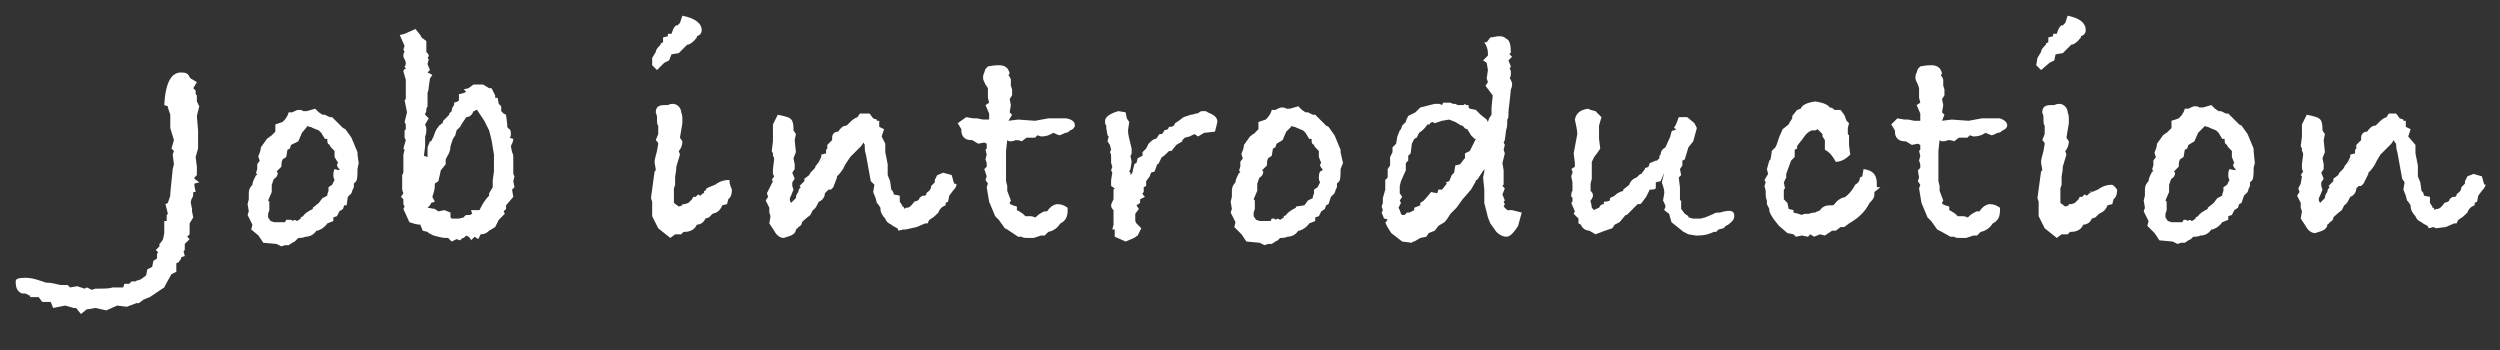
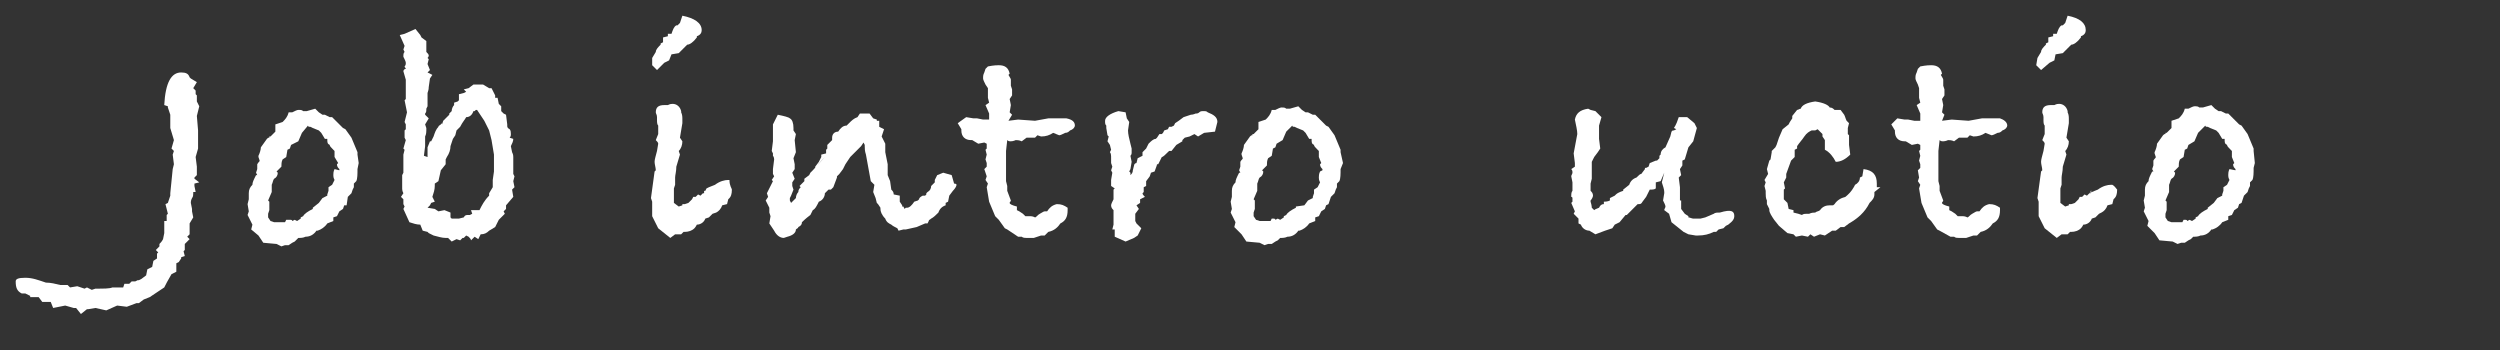
<svg xmlns="http://www.w3.org/2000/svg" version="1.1" id="レイヤー_1" x="0px" y="0px" viewBox="0 0 207 29" style="enable-background:new 0 0 207 29;" xml:space="preserve">
  <rect x="0" y="0" width="207" height="29" fill="#333333" stroke="none" />
  <style type="text/css">
	.st0{fill:#A7B8A8;}
	.st1{fill:#FFFFFF;}
	.st2{clip-path:url(#SVGID_2_);}
	.st3{clip-path:url(#SVGID_4_);}
	.st4{clip-path:url(#SVGID_6_);fill:#969696;}
	.st5{clip-path:url(#SVGID_6_);fill:#040000;}
	.st6{clip-path:url(#SVGID_8_);fill:url(#SVGID_9_);}
	.st7{opacity:0.25;clip-path:url(#SVGID_11_);}
	.st8{clip-path:url(#SVGID_13_);fill:#FFFFFF;}
	.st9{clip-path:url(#SVGID_15_);}
	.st10{clip-path:url(#SVGID_17_);}
	.st11{clip-path:url(#SVGID_21_);fill:url(#SVGID_22_);}
	.st12{opacity:0.25;clip-path:url(#SVGID_24_);}
	.st13{clip-path:url(#SVGID_26_);fill:#FFFFFF;}
	.st14{fill:#000100;}
</style>
  <g>
    <path class="st1" d="M16.5,15.1l-0.4,0.1l0,0.2l0.1,0.5L16,15.9V16c0,0.1,0,0.3-0.1,0.4c-0.1,0.2-0.1,0.3-0.1,0.4l0.1,0.5v0.2   l0.1,0.5l-0.3,0.5v0.1v0.3v0.5l-0.2,0.2l0.2,0.2l-0.4,0.4v0.5l-0.1,0.1l0.1,0.4L15,21.3v0.1l-0.2,0.3l-0.2,0.1v0.7l-0.4,0.2   c-0.3,0.5-0.5,0.9-0.6,1.1l-1.2,0.8l-0.5,0.2l-0.4,0.3l-0.2,0l-0.8,0.3l-0.8-0.1l-0.9,0.4l-0.9-0.2l-0.6,0.1l-0.1,0l-0.5,0.4   l-0.4-0.5l-0.2,0l-0.7-0.2l-1,0.2l-0.2-0.5L3.5,25l-0.3-0.4H2.5v-0.1l-0.4-0.2H1.8c-0.4-0.2-0.5-0.5-0.5-1c0-0.2,0.2-0.3,0.8-0.3   s1.1,0.2,1.7,0.4c0.4,0,0.8,0.1,1.2,0.2l0.2,0h0.4l0.2,0.2l0.6-0.1L7,23.9l0.2-0.1L7.6,24l0.3-0.1c0.7,0,1.2,0,1.4-0.1h0.9l0.1-0.3   h0.4l0.2-0.2h0.3l0.2-0.1l0.1,0l0.2-0.1l0.4-0.3l0.1-0.5l0.4-0.2l0.1-0.5l0.3-0.2c0-0.2,0-0.3,0-0.4l0.1-0.1l-0.2-0.2l0.3-0.3   l0-0.2c0.1-0.1,0.2-0.2,0.3-0.4l0.1-0.5v-1h0.2l0-0.4v-0.1l0.1-0.1l-0.2-0.8l0.2-0.1l0.2-0.6L14.1,16l0.2-2l0.1-0.4l-0.1-0.8   l0.1-0.3l-0.2-0.2l0.2-0.7l-0.3-1l0-1.1l-0.2-0.6l0-0.1l-0.3-0.1C13.7,6.8,14.2,6,15,6c0.4,0,0.6,0.1,0.7,0.4l0.1,0.1l0.5,0.3   L16,7.3l0.2,0.2l0,0.3l0.1,0.1v0.5l0.2,0.4l-0.2,0.8l0.1,1.2v0.4v1.1L16.2,13l0.1,0.8v0.2v0.5l-0.2,0.2l0,0.1L16.5,15.1z" />
    <path class="st1" d="M29.7,13.5L29.6,14c0,0.4,0,0.8-0.1,1l-0.2,0.2v0.3l-0.1,0.2l-0.1,0.3l-0.3,0.3L28.7,17L28.5,17l-0.1,0.3   l-0.3,0.2l-0.2,0.4l-0.3,0.1l0,0.3l-0.5,0.2c-0.2,0.3-0.5,0.5-0.8,0.6l-0.1,0c-0.2,0.3-0.5,0.5-0.9,0.5c-0.2,0.1-0.4,0.1-0.6,0.1   L24.4,20l-0.2,0.1l-0.3,0.2h-0.3l-0.3,0.1l-0.4-0.2l-1.1-0.1l-0.4-0.6L20.8,19l0.1-0.4l-0.4-0.8l0.1-0.3l-0.1-0.6l0.1-0.4   c0-0.2,0-0.4,0-0.5c0-0.3,0.1-0.5,0.3-0.7c0-0.2,0.1-0.4,0.3-0.8h0.1l-0.1-0.2l0.1-0.3v-0.4c0.1-0.2,0.2-0.2,0.2-0.3l-0.1-0.3v-0.1   c0.1-0.2,0.2-0.5,0.2-0.7l0.5-0.7c0.1-0.1,0.1-0.1,0.2-0.1l0-0.1h0.1l0.4-0.4l0-0.6l0.6-0.2c0.2-0.2,0.4-0.4,0.5-0.8h0.3   c0.2-0.1,0.4-0.2,0.5-0.2c0.2,0,0.3,0,0.4,0.1l0.3,0l0.7-0.2l0.3,0.3l0.3,0.2h0.2l0.4,0.2h0.2c0.2,0.2,0.5,0.5,0.8,0.8l0.1,0.1   l0.2,0.1l0.5,0.7l0.5,1.2v0.2L29.7,13.5z M28.1,14.1l0-0.1c-0.1-0.1-0.2-0.2-0.2-0.4l0.1-0.1L27.7,13l0-0.5l-0.1-0.1   c-0.2-0.2-0.3-0.3-0.3-0.4c-0.2-0.1-0.2-0.2-0.2-0.5l-0.2,0L26.6,11l-0.2-0.2l-0.5-0.2l-0.2-0.1c-0.1,0-0.2,0-0.2-0.1L25,11   l-0.3,0.7L24.1,12L24,12.3l-0.2,0.1l-0.1,0.6l-0.3,0.2c-0.1,0.2-0.1,0.4-0.1,0.6l-0.4,0.4l0.1,0.1c0,0.2-0.1,0.4-0.3,0.5   c-0.1,0.1-0.1,0.3-0.2,0.5v0.2v0.1v0.3l-0.3,0.7l0.1,0.1v0.7l-0.1,0.3l0,0.3l0.2,0.3l0.3,0.1l0.1,0h0.2h0.6l0.1-0.2H24   c0.1,0,0.2,0,0.2,0.1l0.2-0.1l0.2,0.1l0.3-0.2l0-0.1l0.2-0.1c0.1-0.2,0.4-0.4,0.8-0.6l0-0.1l0.5-0.4l0.3-0.4l0.4-0.2l0-0.1l0.1-0.3   v-0.3l0.3-0.2l0.1-0.2l0.1-0.2c-0.1-0.2-0.1-0.3-0.1-0.4c0-0.1,0-0.3,0.1-0.5L28.1,14.1z" />
    <path class="st1" d="M42.6,15.5l-0.2,0.2l0.1,0.6L41.9,17v0.3l-0.2,0.2l0.1,0.2l-0.5,0.5L41,18.8l-0.5,0.3   c-0.2,0.2-0.4,0.3-0.7,0.3l-0.2,0.4l-0.3-0.2l-0.3,0.3c0-0.1-0.1-0.2-0.2-0.3l-0.2-0.1l-0.2,0.2h-0.1l-0.2,0.2l-0.3-0.1L37.4,20   l-0.3-0.3c0,0-0.1,0-0.2,0c-0.3,0-0.6-0.1-1-0.2l-0.4-0.2l-0.1-0.1L35,19.1l-0.2-0.5c-0.3,0-0.6-0.1-0.9-0.2l-0.5-1.1l0.1-0.2   l-0.1-0.2v-0.4l-0.2-0.2l0.2-0.3c-0.1-0.2-0.1-0.3-0.1-0.5c0,0,0-0.1,0-0.1c0-0.1,0-0.1,0-0.1v-0.8l0.1-0.2v-1.5l0.1-0.4l-0.1-0.1   l0.2-0.7l-0.1-0.2v-0.6l0.1-0.1l0-0.4l-0.1-0.2l0.2-0.8l-0.2-1l0.1-0.1V7.7c0-0.1,0-0.2,0-0.4c0-0.2,0-0.4,0-0.5V6.6l-0.2-0.7   c0-0.1,0.1-0.2,0.2-0.2c0-0.1-0.1-0.1-0.1-0.2c0.1-0.1,0.1-0.2,0.1-0.3c0-0.1-0.1-0.3-0.2-0.5c0-0.2,0-0.3,0.1-0.4l-0.1-0.2   l0.1-0.3l-0.4-0.9l0.4-0.1V2.8l0.9-0.4l0.4,0.5l0.1,0.2l0.4,0.3l0,0.4c0,0.1,0,0.3,0,0.5c0.1,0.1,0.2,0.2,0.2,0.3   c0,0,0,0.1-0.1,0.2l0.1,0.1l-0.1,0.4l0.2,0.5L35.4,6l0.4,0.2l-0.2,0.3l-0.1,0.7c0,0.1,0,0.2-0.1,0.5c0,0.1,0,0.3,0,0.7v0.2v0.2   L35.3,9c0,0.2,0,0.3-0.1,0.4l0,0.1c0.1,0.1,0.2,0.2,0.3,0.3l-0.3,0.5l0.1,0.3l0,0.2c0,0.1,0,0.3-0.1,0.5l0,0.1l0,0.3l0,0.4   l-0.1,0.8l0.3,0.1l0-0.8l0.2-0.5l0.1,0l0.2-0.4c0.1-0.3,0.2-0.6,0.4-0.8c0-0.1,0.1-0.1,0.2-0.2l0.1-0.1v0.1l0.1-0.3l0.3-0.3   l0.2-0.2l0-0.1l0.2-0.2c0-0.2,0.1-0.4,0.2-0.5l0-0.2l0.3-0.1L38,8.3l0-0.2V7.8l0.4-0.1l0.2-0.1l-0.2-0.2l0.4-0.1L39.2,7H40l0.5,0.3   l0.2,0L41,7.9l0,0.2l0.2,0l0.1,0.5l0.2,0.2v0.4l0.2,0.2l0.2,0.1l0.1,0.8v0.1c0,0.1,0,0.2,0.2,0.3c0.1,0.1,0.1,0.3,0.1,0.4   c0,0.1,0,0.2-0.1,0.3l0.3,0.1c0,0.2-0.1,0.4-0.2,0.6l0.1,0.5c0.1,0.2,0.1,0.3,0.1,0.4c0,0.1,0,0.1,0,0.3l0,1.1l0.1,0.2L42.5,15   L42.6,15.5z M40.9,13.6l0-0.4l0-0.4l-0.2-1.2l-0.2-0.8L40.1,10l-0.6-0.9l-0.1,0l-0.1,0.1h-0.1c-0.1,0.3-0.3,0.5-0.6,0.5   c-0.1,0.2-0.3,0.4-0.5,0.8l-0.3,0.3l-0.1,0.4l-0.2,0.3l-0.2,0.6c0,0.3-0.1,0.6-0.3,0.9l-0.1,0.2v0.4l-0.4,0.5l-0.2,0.9L36,15.2   c0,0,0,0,0,0.1c0,0,0,0.1,0,0.1c0,0.3-0.1,0.6-0.2,0.9l0.2,0.4l-0.3,0.1L35.6,17l-0.2,0.2l0.6,0.1l0.3,0.2l0.5-0.1l0.5,0.2V18   l0.1,0.1H38l0.4-0.1c0.1-0.2,0.2-0.2,0.4-0.2h0.1l0.2-0.1L39,17.4h0.7c0.2-0.4,0.4-0.8,0.8-1.2V16l0.3-0.5v-0.6l0.1-0.7l0-0.4   L40.9,13.6z" />
    <path class="st1" d="M60.6,15.7c0,0.4-0.1,0.6-0.2,0.7l-0.1,0.1l-0.1,0.4L59.8,17c-0.1,0.3-0.3,0.5-0.5,0.6L59,17.7l-0.3,0.3   l-0.3,0.1c-0.1,0.3-0.4,0.5-0.7,0.5c0,0-0.1,0.2-0.2,0.3c-0.2,0.2-0.5,0.3-0.8,0.3l-0.1,0l-0.2,0.2h-0.5l-0.4,0.3l-1-0.8l-0.5-1   l0-1.2l-0.1-0.3l0.3-2.2l0.1-0.1c0-0.2-0.1-0.5-0.1-0.7c0-0.2,0.1-0.5,0.2-0.9l0.1-0.6c0-0.1-0.1-0.2-0.2-0.3l0.2-0.5l0-0.6l0-0.1   c-0.1-0.1-0.1-0.3-0.1-0.5c0,0,0-0.1,0-0.1s0-0.1,0-0.1c0-0.2-0.1-0.3-0.1-0.4c0-0.4,0.2-0.6,0.7-0.6h0.3c0.2-0.1,0.3-0.1,0.4-0.1   c0.3,0,0.6,0.2,0.7,0.6v0.1c0.1,0.2,0.1,0.4,0.1,0.6c0,0.1,0,0.3,0,0.3l-0.2,1.2l0.2,0.3c0,0.3-0.1,0.6-0.3,0.8l0.1,0.3l-0.3,1   c0,0.4-0.1,0.7-0.1,0.9v0.6l-0.1,0.3l0,0.2l0,0.6l0,0.4l0.4,0.3l0.3-0.1l0-0.1l0.2,0l0.3-0.1l0.3-0.3l0.1-0.2l0.2,0l0.1-0.1   l0.1-0.1l0.2,0.1l0.2-0.2l0.1,0l0-0.2h0.1l0.1-0.2l0.2-0.1l0.5-0.2c0.4-0.3,0.8-0.4,1.1-0.4h0.1C60.4,15.4,60.6,15.6,60.6,15.7z    M58.1,2.5c0,0.2-0.1,0.4-0.4,0.5v0.1c-0.3,0.4-0.6,0.6-0.8,0.6l-0.4,0.4l-0.3,0.3l-0.6,0.1L55.4,5L55,5.2l-0.6,0.6L54,5.4L54,4.8   l0.3-0.5c0-0.2,0.2-0.4,0.4-0.6V3.6l0.2-0.1l0-0.4l0.4-0.1V2.8l0.3,0c0.1-0.3,0.2-0.6,0.4-0.7l0.1,0l0.2-0.2l0.2-0.6   C57.5,1.5,58.1,1.9,58.1,2.5z" />
    <path class="st1" d="M79.2,15.3c0,0.1-0.1,0.3-0.3,0.5l-0.3,0.4l-0.1,0.5l-0.2,0.1l0,0.2c-0.3,0.1-0.5,0.3-0.6,0.6   c-0.2,0.2-0.4,0.4-0.6,0.5c-0.1,0.1-0.2,0.1-0.2,0.2l-0.1,0.2l-0.2,0l-0.7,0.3L75,19L74.8,19l-0.4,0.1l-0.1-0.2   c-0.2-0.1-0.4-0.2-0.5-0.3c-0.2-0.1-0.4-0.2-0.5-0.5c-0.3-0.3-0.4-0.6-0.4-0.8v-0.1l-0.2-0.3l-0.1-0.1l-0.1-0.4l-0.2-0.5l0.1-0.6   L72.1,15l-0.4-2.2c-0.1-0.3-0.1-0.5-0.1-0.7L71.6,12l-0.1-0.2l-0.2,0.3l-0.9,0.9L70,13.6L69.8,14l-0.3,0.4l-0.2,0.2l0,0.1L69,15.5   l-0.2,0.2l-0.2,0L68.3,16c0,0.3-0.2,0.6-0.5,0.7l0,0c-0.2,0.4-0.3,0.6-0.5,0.7l-0.2,0.4c-0.4,0.3-0.6,0.5-0.7,0.6   c0,0.2-0.1,0.3-0.3,0.4c0,0.1-0.1,0.1-0.2,0.2c0,0.3-0.3,0.5-0.7,0.6l-0.3,0.1c-0.3,0-0.6-0.2-0.8-0.6l-0.4-0.6l0.1-0.6l-0.1-0.3   l0-0.1l0-0.3l-0.3-0.6l0.2-0.3l-0.1-0.3l0.2-0.4L64,15l-0.1-0.1l0.2-0.3L64,14.4l0-0.4l0.1-0.8c0-0.2-0.1-0.3-0.1-0.3   c0,0,0-0.1,0-0.1c0-0.1,0-0.1,0-0.1l-0.1-0.2l0.1-0.8v-0.3V11v-0.7l0.4-0.8c0.5,0.1,0.9,0.2,1,0.3c0.2,0.1,0.3,0.4,0.3,0.8v0.2   l0.2,0.3l-0.1,0.5l0.1,1l-0.2,0.5l0.1,0.5v0.4l-0.2,0.3l0.2,0.5l-0.2,0.3l0,0.3l0.1,0.3l-0.2,0.5l-0.1,0.2v0.2l0.1,0.2l0.4-0.4   c0-0.2,0.1-0.4,0.2-0.5c0-0.2,0.1-0.3,0.2-0.4l-0.1-0.1l0.3-0.3l0.1-0.1v-0.2l0.4-0.3l0.1-0.2l0.2-0.2l1-1.1   c-0.1,0.1-0.4,0.4-0.8,0.9v0.1l0-0.2l0.3-0.4l0.2-0.4v-0.2l0.4-0.1l0-0.3l0.1-0.1l0-0.1V12l0.4-0.4c0,0,0-0.1,0-0.1   c0,0,0-0.1,0-0.1c0-0.3,0.2-0.5,0.5-0.5c0.2-0.3,0.4-0.5,0.7-0.5l0.2-0.2l0,0c0.2-0.2,0.4-0.4,0.7-0.5l0.2-0.3H72l0.3,0.4l0.3,0.1   l0,0.1l0.2,0l0,0.5l0.4,0.2l-0.2,0.6l0.3,0.6v0.7l0.2,1l0,0.9l0.2,0.5l0.1,0.7c0.1,0.1,0.2,0.2,0.2,0.4l0.5,0.1v0.5l0.2,0.3v0.1   l0.1,0l0.1,0.2l0.1-0.1c0,0,0,0,0.1,0c0.2,0,0.4-0.2,0.6-0.5l0.3-0.1l0.1-0.1c0-0.1,0.1-0.2,0.3-0.3l0.2,0l0.1-0.1l0-0.1l0.1-0.1   c0.2-0.1,0.3-0.3,0.3-0.5l0.3-0.3l0-0.2l0.2-0.4l0.5-0.2l0.7,0.2l0.2,0.7C79.2,15.2,79.2,15.3,79.2,15.3   C79.2,15.3,79.2,15.3,79.2,15.3z" />
    <path class="st1" d="M89,10.4c0,0.1-0.1,0.3-0.4,0.4c-0.1,0.1-0.2,0.2-0.4,0.2c-0.2,0.1-0.4,0.2-0.5,0.2l-0.5-0.2   c-0.3,0.2-0.6,0.3-1,0.3l-0.3-0.1l-0.2,0.2h-0.7l-0.4,0.3c-0.2-0.1-0.4-0.1-0.5-0.1c0,0-0.2,0.1-0.4,0.1c-0.1,0-0.2,0-0.3-0.1   l-0.1,0.9v0.7v0.9l0,0.9l0.1,0.4l0,0.4l0.3,0.8c0,0.1-0.1,0.1-0.1,0.2c0,0.1,0.2,0.2,0.6,0.3l0,0.3l0.2,0.1l0.3,0.2l0.2,0.2   c0.2,0,0.3,0,0.3,0c0.2,0,0.3,0,0.5,0.1c0.1,0,0.2-0.2,0.4-0.3c0.2-0.1,0.3-0.2,0.4-0.2c0,0,0,0,0.1,0s0.1,0,0.1,0   c0.2-0.3,0.4-0.5,0.8-0.6c0.4,0,0.6,0.1,0.9,0.3v0.2c0,0.6-0.2,0.9-0.6,1.1c-0.2,0.3-0.5,0.6-1,0.7l-0.3,0.3h-0.3l-0.6,0.2   c-0.1,0-0.3,0-0.6,0c-0.1,0-0.3,0-0.4-0.1h-0.3L83.4,19l-0.2-0.1l-0.5-0.7l-0.3-0.3l-0.5-1.2l-0.2-1.2l0.1-0.3l-0.2-0.3l0.1-0.3   L81.5,14l0.2-0.2l0-0.3l-0.1-0.3l0.1-0.4l-0.1-0.4l0.1-0.1v-0.4l-0.2-0.1l-0.5,0.1l-0.5-0.3h-0.1c-0.5,0-0.8-0.3-0.8-0.8v-0.1   l-0.3-0.5L80,9.7l0.6,0.1l0.3,0l0.5,0.1h0.5V9.4l-0.3-0.7l0.3-0.2l-0.1-0.4l0-0.8L81.6,7c-0.1-0.2-0.2-0.4-0.2-0.5   c0-0.2,0-0.3,0.1-0.5l0.1-0.3l0.2-0.2c0.5-0.1,0.8-0.1,0.9-0.1c0.5,0,0.8,0.2,0.9,0.7l-0.1,0.1c0.1,0.2,0.2,0.3,0.2,0.4   c0,0,0,0.1,0,0.1l0,0.2l0,0.2l0.1,0.3l0,0.1l0,0.4l-0.2,0.3l0.1,0.5l-0.1,0.6l0.2,0.2L83.5,10l0.8-0.1l1.4,0.1l1.1-0.2l0.4,0l0.1,0   h1C88.8,9.9,89,10.1,89,10.4z" />
    <path class="st1" d="M100.8,10.1l-0.2,0.8L99.7,11l-0.5,0.3l-0.3-0.2l-0.4,0.2l-0.4,0.1l-0.2,0.2l0,0.1l-0.5,0.3L97,12.5h-0.2   c-0.3,0.3-0.5,0.5-0.6,0.5l-0.3,0.6l-0.1,0c0,0.1-0.1,0.3-0.2,0.6l-0.3,0.1l-0.1,0.3L94.9,15l0,0.4l-0.2,0.1v0.4l-0.1,0.1   c0,0.1,0.1,0.2,0.2,0.3l-0.4,0.2l0,0.3L94.1,17l0.2,0.3l-0.3,0.4c0,0.2,0,0.3,0,0.4c0,0,0,0,0,0.1c0,0,0,0.1,0,0.1l0.1,0.2l0.4,0.4   l-0.3,0.6l-0.3,0.2l-0.7,0.3l-0.9-0.4v-0.6L92.1,19l0.1-0.4c0-0.3,0-0.5,0-0.6c0,0,0-0.1,0-0.2c0-0.1,0-0.1,0-0.2l0-0.2   c-0.1-0.1-0.2-0.2-0.2-0.4c0-0.1,0.1-0.3,0.2-0.5c0-0.1,0-0.3,0-0.8l0.1-0.1L92,15.4l0-0.3l0-0.2l0.1-0.6L92,14.1l0.1-0.3L92,13.5   c0-0.1,0-0.2,0-0.4c0-0.2,0-0.4-0.1-0.5l0.1-0.2L91.9,12l-0.2-0.3l0.1-0.4l-0.1-0.1l-0.1-0.6v-0.2c-0.1-0.1-0.1-0.2-0.1-0.4   c0-0.3,0.4-0.6,1.1-0.8l0.6,0.1l0.1,0.5l0.2,0.3l-0.1,0.7c0,0.3,0.1,0.7,0.2,1.1l0.1,0.4c0,0,0,0.1,0,0.3c0,0.1,0,0.2-0.1,0.3   l0.1,0.5l-0.1,0.6l-0.1,0.2l0.1,0.1l0,0.2c0.1-0.1,0.2-0.2,0.2-0.4l0.1-0.4c0-0.1,0.1-0.2,0.2-0.2l0.1-0.4l0.4-0.2l0-0.3l0.3-0.3   l0.2-0.4c0.2-0.2,0.4-0.4,0.6-0.4l0.1-0.1l0.2-0.3l0.2,0l0.1-0.1l0.1-0.2l0.3-0.1l0.1-0.2l0.2,0l0.2-0.1l0.1-0.2l0.3-0.2l0.4-0.3   l0.6-0.2c0.2,0,0.4-0.1,0.4-0.1v0c0,0,0,0,0,0h0c0.1,0,0.2,0,0.3-0.1c0.1-0.1,0.2-0.1,0.4-0.1c0.1,0,0.2,0,0.3,0.1   C100.5,9.5,100.8,9.7,100.8,10.1z" />
    <path class="st1" d="M111.2,13.5L111,14c0,0.4,0,0.8-0.1,1l-0.2,0.2v0.3l-0.1,0.2l-0.1,0.3l-0.3,0.3l-0.2,0.6l-0.2,0.1l-0.1,0.3   l-0.3,0.2l-0.2,0.4l-0.3,0.1l0,0.3l-0.5,0.2c-0.2,0.3-0.5,0.5-0.8,0.6l-0.1,0c-0.2,0.3-0.5,0.5-0.9,0.5c-0.2,0.1-0.4,0.1-0.6,0.1   l-0.2,0.2l-0.2,0.1l-0.3,0.2H105l-0.3,0.1l-0.4-0.2l-1.1-0.1l-0.4-0.6l-0.6-0.6l0.1-0.4l-0.4-0.8l0.1-0.3l-0.1-0.6l0.1-0.4   c0-0.2,0-0.4,0-0.5c0-0.3,0.1-0.5,0.3-0.7c0-0.2,0.1-0.4,0.3-0.8h0.1l-0.1-0.2l0.1-0.3v-0.4c0.1-0.2,0.2-0.2,0.2-0.3l-0.1-0.3v-0.1   c0.1-0.2,0.2-0.5,0.2-0.7l0.5-0.7c0.1-0.1,0.1-0.1,0.2-0.1l0-0.1h0.1l0.4-0.4l0-0.6l0.6-0.2c0.2-0.2,0.4-0.4,0.5-0.8h0.3   c0.2-0.1,0.4-0.2,0.5-0.2c0.2,0,0.3,0,0.4,0.1l0.3,0l0.7-0.2l0.3,0.3l0.3,0.2h0.2l0.4,0.2h0.2c0.2,0.2,0.5,0.5,0.8,0.8l0.1,0.1   l0.2,0.1l0.5,0.7l0.5,1.2v0.2L111.2,13.5z M109.5,14.1l0-0.1c-0.1-0.1-0.2-0.2-0.2-0.4l0.1-0.1l-0.2-0.5l0-0.5l-0.1-0.1   c-0.2-0.2-0.3-0.3-0.3-0.4c-0.2-0.1-0.2-0.2-0.2-0.5l-0.2,0l-0.3-0.5l-0.2-0.2l-0.5-0.2l-0.2-0.1c-0.1,0-0.2,0-0.2-0.1l-0.5,0.5   l-0.3,0.7l-0.5,0.3l-0.1,0.3l-0.2,0.1l-0.1,0.6l-0.3,0.2c-0.1,0.2-0.1,0.4-0.1,0.6l-0.4,0.4l0.1,0.1c0,0.2-0.1,0.4-0.3,0.5   c-0.1,0.1-0.1,0.3-0.2,0.5v0.2v0.1v0.3l-0.3,0.7l0.1,0.1v0.7l-0.1,0.3l0,0.3l0.2,0.3l0.3,0.1l0.1,0h0.2h0.6l0.1-0.2h0.1   c0.1,0,0.2,0,0.2,0.1l0.2-0.1l0.2,0.1l0.3-0.2l0-0.1l0.2-0.1c0.1-0.2,0.4-0.4,0.8-0.6l0-0.1L108,17l0.3-0.4l0.4-0.2l0-0.1l0.1-0.3   v-0.3l0.3-0.2l0.1-0.2l0.1-0.2c-0.1-0.2-0.1-0.3-0.1-0.4c0-0.1,0-0.3,0.1-0.5L109.5,14.1z" />
-     <path class="st1" d="M126,17.6l-0.3,1.1l-0.2,0.3c-0.3,0.4-0.5,0.6-0.8,0.6c-0.2,0-0.5-0.1-0.8-0.4l-0.5-0.7l-0.2-0.5l-0.1-0.4   l-0.2-0.8v-1.1l-0.1-1l0.1-0.5l0-0.2l-0.6,0.9h-0.1l0,0.1l-0.4,0.7l-0.7,0.8l-0.5,0.7l-0.5,0.5c-0.2,0.3-0.3,0.5-0.5,0.7l-0.5,0.3   l-0.3,0.4l-0.5,0.2l-0.2,0.3l-0.5,0.1l-0.5,0.3h-0.1l-0.1,0.1l-0.8-0.1l-0.9-0.7c-0.2-0.3-0.4-0.6-0.5-0.9c0,0,0.1,0,0.1-0.1   c0,0,0.1-0.1,0.1-0.1c0,0-0.1-0.1-0.3-0.1l-0.2-0.5l0.1-0.2l-0.1-0.3l0.1-0.3l0-0.4l0.2-0.7v-0.8l0.2-0.2V14l0.2-0.3l0-0.4l0,0   v-0.3l0.2-0.4l0-0.4l0.2-0.2l0.1-0.1l0.1-0.6l0.2-0.5l0.1-0.1l0.1-0.3l0.3-0.3c0-0.1,0.1-0.3,0.2-0.5l0.6-0.3l0.4-0.4l1.2-0.3   c0.2,0,0.3,0,0.4,0l0.2,0.1l0.1-0.2l0.6,0l0.2,0.1l0.2,0l0.2,0.1l0.5,0l0.1-0.1l0.1,0.1l0.2,0v0.2l0.1,0.1l0.5,0.1l0.4,0.4l0.5,0.4   l0.1,0.2l0,0l0.1-0.3l0.2-0.3l0-0.6l0.1-1L123,7.1l0.2-0.3l-0.1-0.3l0.1-0.7l-0.1-0.6l-0.3-0.2l0.4-0.4V4.4c0-0.3-0.1-0.6-0.3-0.9   h0.2l0.3-0.4c0.2,0,0.5-0.1,0.7-0.1c0.2,0,0.4,0,0.6,0.2c0.3,0.1,0.4,0.5,0.4,1.2h-0.1l0,0.1l0.2,0.2L124.9,5l0.2,0.5L125,5.7   c0.1,0.1,0.1,0.2,0.1,0.4c0,0.1,0,0.2-0.1,0.4l0.1,0.1c0,0.1,0.1,0.2,0.1,0.3c0,0.2,0,0.3-0.1,0.5c-0.1,1.1-0.2,1.7-0.2,1.9   c0,0.1,0,0.1,0,0.2c0,0.1,0,0.3-0.1,0.4v0.2c0,0.2,0,0.4-0.1,0.7l-0.1,0.8l-0.1,0.2l0.1,0.2l-0.1,0.4l0.1,0.3l-0.2,0.8l0.1,0.6v0.3   l0,0.5c0,0.1,0,0.2,0,0.3c0,0.1,0,0.1-0.1,0.2l0.2,0.2l-0.2,0.5l0.2,0.5l-0.1,0.1l0.1,0.2l-0.1,0.2l0.1,0.1l0.2,0.2l0.4,0L126,17.6   z M122.2,11.5l-0.1,0c-0.1-0.1-0.2-0.2-0.3-0.3c-0.1-0.2-0.2-0.3-0.3-0.5c-0.2,0-0.3-0.2-0.4-0.3H121l-0.5-0.3L120,9.9l-0.6,0.1   l-0.6,0.2l-0.2-0.1l-0.2,0.1v0.1l-0.2,0c-0.2,0.3-0.4,0.5-0.7,0.7l-0.2,0.4l-0.2,0.1l-0.2,0.4l-0.1,0.8l-0.2,0.2v0.4l-0.2,0.2   l0,0.6L116,15l-0.1,0.4l0,0.6l0.2,0.3l-0.2,0.3l0.1,0.2l-0.2,0.4l0.1,0.2l0.1,0.3l0.1,0.1l0.2,0l0.2-0.2l0.2,0l0.4-0.2l0-0.2   l0.5-0.2l0-0.2l0.3-0.2v0l0.6-0.7L119,16l0.1-0.3l0.3,0l0.4-0.5l-0.1-0.1L120,15l0.2-0.5l0.2-0.2l0.1-0.6l0.4-0.1l0.3-0.4l0.1-0.1   v-0.4l0.4-0.2L122.2,11.5z" />
    <path class="st1" d="M143.6,17.9c0,0.2-0.1,0.4-0.5,0.7l-0.2,0.1l-0.2,0.2l-0.4,0.1c-0.1,0.1-0.2,0.2-0.2,0.2c0,0,0,0-0.1,0   c0,0-0.1,0-0.1,0c-0.4,0.2-0.8,0.3-1.3,0.3h-0.2l-0.6-0.1l-0.4-0.2l-1-0.8l-0.2-0.7l-0.4-0.3c0-0.1,0.1-0.2,0.1-0.3   c0-0.1-0.1-0.3-0.2-0.5l0.1-0.6v-0.1c0-0.2-0.1-0.5-0.2-0.8l0.2-0.8l-0.3,0.7l-0.4,0.1l0,0.5c-0.1,0.1-0.3,0.1-0.5,0.1l-0.3,0.6   l-0.3,0.4c-0.1,0.2-0.2,0.2-0.3,0.2l-0.1,0l-0.9,0.9h-0.1l-0.5,0.6l-0.4,0.2l-0.2,0.3l-0.6,0.2l-0.8,0.3l-0.5-0.3   c-0.3,0-0.6-0.2-0.7-0.5l-0.2-0.1c0-0.1,0-0.1,0-0.2c0-0.1,0-0.1,0-0.2l-0.4-0.4l0.1-0.2l-0.3-0.7l0.1-0.1v-0.1c0,0,0-0.1,0-0.2   c0-0.1-0.1-0.1-0.1-0.1c0-0.2,0-0.4,0.1-0.5l0-0.7l-0.1-0.5c0-0.1,0.1-0.2,0.1-0.3c0-0.1,0-0.2-0.1-0.3l0.3-0.2v-0.3l-0.1-0.8   l0.3-1.6c0-0.3-0.1-0.7-0.2-1.2c0.1-0.5,0.4-0.8,1.1-0.9l0.2,0.1l0.4,0.1l0.5,0.5l-0.2,0.7v1.1l0.1,0.8l-0.2,0.3L132,13l-0.2,0.4   v0.2v0.1c0,0.1,0,0.1,0,0.2c0,0.2,0,0.4,0,0.7l0,0.2l-0.1,0.4l0,0.3l0,0.3c0.1,0.1,0.2,0.2,0.2,0.4c0,0.1-0.1,0.3-0.2,0.4v0.1   c0.1,0.3,0.1,0.5,0.1,0.5l0.2,0.2c0.1-0.1,0.2-0.1,0.4-0.2c0.1-0.2,0.2-0.3,0.4-0.3v-0.2c0.1,0,0.3,0,0.5-0.1l0-0.2l0.4-0.2   l0.1-0.1c0.1-0.1,0.3-0.2,0.6-0.3v-0.1l0.5-0.4c0.1-0.3,0.3-0.5,0.6-0.6c0.2-0.2,0.3-0.3,0.4-0.3l0.3-0.4v-0.1l0.1,0l0.2-0.1   l0.1-0.3l0.5-0.2l0.1,0l0.2-0.2v-0.2l0.1-0.1c0-0.3,0.2-0.5,0.4-0.6l0.4-0.9l0.1-0.4l0.1-0.1h0.1l0.2-0.1l-0.2-0.1   c0.2-0.3,0.3-0.6,0.4-0.9l0.7,0l0.6,0.5l0.2,0.4l-0.3,1.1l-0.4,0.5l-0.3,1l-0.2,0.1v0.4l-0.2,0.3l0.1,0.5l-0.2,0.2l0.1,0.8l0,1.1   h0.1v0.7l0.3,0.4l0.3,0.2l0,0.1c0.1,0,0.3,0.1,0.4,0.1l0.6,0l0.4-0.1l0.7-0.3c0.1-0.1,0.3-0.1,0.5-0.1   C143.4,17.3,143.6,17.5,143.6,17.9z" />
    <path class="st1" d="M155.7,15.5l-0.5,0.4l0,0.2c0,0.3-0.2,0.5-0.4,0.7c-0.4,0.8-1,1.3-1.7,1.7l-0.4,0.3l-0.3,0l-0.4,0.3l-0.3,0   l-0.6,0.4l-0.4-0.1l-0.5,0.2l-0.3-0.2l-0.2,0.2l-0.5-0.1l-0.5,0.1l-0.2-0.2l-0.5-0.1l-0.7-0.6l-0.4-0.5c-0.2-0.3-0.4-0.6-0.4-0.8   v-0.1l-0.2-0.4v-0.3c-0.1-0.2-0.1-0.4-0.1-0.6v-0.2l-0.1-0.4l0.1-0.3l-0.1-0.2l0.3-0.5l-0.1-0.4l0.2-0.7l0.1-0.1l0.1-0.6l0-0.1   l0.3-0.3l0.1-0.2l0.2-0.6l0.3-0.7l0.5-0.4l0.1-0.2l0.2-0.3l0-0.2l0.4-0.5c0.1,0,0.2-0.1,0.3-0.1c0.1-0.3,0.5-0.5,1.2-0.6   c0.7,0.1,1.1,0.3,1.2,0.5c0.2,0,0.3,0.1,0.4,0.2l0.5,0l0.3,0.4c0.1,0.2,0.1,0.3,0.2,0.5l0.2,0.2l-0.1,0.4c0,0.1,0,0.3,0,0.5   l0.1,0.1V12l0.1,0.8c-0.4,0.4-0.8,0.6-1.2,0.6c-0.2-0.4-0.5-0.8-0.9-1v-0.8l-0.2-0.3l0-0.2l-0.3-0.3l-0.1-0.1l-0.2,0.1h-0.3   c-0.2,0.1-0.4,0.2-0.6,0.5s-0.4,0.5-0.6,0.8l0,0.2l-0.2,0.1V13l-0.3,0.3l-0.4,1.1l0,0.3l-0.2,0.4l0.1,0.5l-0.1,0.1l0,0.7l0,0.1   l0.3,0.3l0.1,0.5l0.4,0.1l0,0.2l0.4,0.1l0.3,0.1c0.1-0.1,0.3-0.1,0.4-0.1h0.2c0.2-0.1,0.4-0.1,0.5-0.1c0.1-0.1,0.3-0.1,0.4-0.2   c0.2-0.3,0.5-0.4,0.8-0.4h0.2c0.1,0,0.1,0,0.2-0.1c0.2-0.3,0.5-0.5,0.9-0.6c0.5-0.4,0.7-0.8,0.8-1c0.2-0.1,0.4-0.3,0.4-0.6l0.2-0.1   l0.1-0.6c0.8,0.1,1.1,0.5,1.1,1.2V15.5z" />
    <path class="st1" d="M166.2,10.4c0,0.1-0.1,0.3-0.4,0.4c-0.1,0.1-0.2,0.2-0.4,0.2c-0.2,0.1-0.4,0.2-0.5,0.2l-0.5-0.2   c-0.3,0.2-0.6,0.3-1,0.3l-0.3-0.1l-0.2,0.2h-0.7l-0.4,0.3c-0.2-0.1-0.4-0.1-0.5-0.1c0,0-0.2,0.1-0.4,0.1c-0.1,0-0.2,0-0.3-0.1   l-0.1,0.9v0.7v0.9l0,0.9l0.1,0.4l0,0.4l0.3,0.8c0,0.1-0.1,0.1-0.1,0.2c0,0.1,0.2,0.2,0.6,0.3l0,0.3l0.2,0.1l0.3,0.2l0.2,0.2   c0.2,0,0.3,0,0.3,0c0.2,0,0.3,0,0.5,0.1c0.1,0,0.2-0.2,0.4-0.3c0.2-0.1,0.3-0.2,0.4-0.2c0,0,0,0,0.1,0s0.1,0,0.1,0   c0.2-0.3,0.4-0.5,0.8-0.6c0.4,0,0.6,0.1,0.9,0.3v0.2c0,0.6-0.2,0.9-0.6,1.1c-0.2,0.3-0.5,0.6-1,0.7l-0.3,0.3h-0.3l-0.6,0.2   c-0.1,0-0.3,0-0.6,0c-0.1,0-0.3,0-0.4-0.1h-0.3l-0.9-0.5l-0.2-0.1l-0.5-0.7l-0.3-0.3l-0.5-1.2l-0.2-1.2l0.1-0.3l-0.2-0.3l0.1-0.3   l-0.1-0.6l0.2-0.2l0-0.3l-0.1-0.3l0.1-0.4l-0.1-0.4l0.1-0.1v-0.4l-0.2-0.1l-0.5,0.1l-0.5-0.3h-0.1c-0.5,0-0.8-0.3-0.8-0.8v-0.1   l-0.3-0.5l0.5-0.5l0.6,0.1l0.3,0l0.5,0.1h0.5V9.4l-0.3-0.7l0.3-0.2l-0.1-0.4l0-0.8L158.8,7c-0.1-0.2-0.2-0.4-0.2-0.5   c0-0.2,0-0.3,0.1-0.5l0.1-0.3l0.2-0.2c0.5-0.1,0.8-0.1,0.9-0.1c0.5,0,0.8,0.2,0.9,0.7l-0.1,0.1c0.1,0.2,0.2,0.3,0.2,0.4   c0,0,0,0.1,0,0.1l0,0.2l0,0.2l0.1,0.3l0,0.1l0,0.4l-0.2,0.3l0.1,0.5l-0.1,0.6l0.2,0.2l-0.2,0.5l0.8-0.1l1.4,0.1l1.1-0.2l0.4,0   l0.1,0h1C165.9,9.9,166.2,10.1,166.2,10.4z" />
    <path class="st1" d="M175.3,15.7c0,0.4-0.1,0.6-0.2,0.7l-0.1,0.1l-0.1,0.4l-0.4,0.1c-0.1,0.3-0.3,0.5-0.5,0.6l-0.2,0.1l-0.3,0.3   l-0.3,0.1c-0.1,0.3-0.4,0.5-0.7,0.5c0,0-0.1,0.2-0.2,0.3c-0.2,0.2-0.5,0.3-0.8,0.3l-0.1,0l-0.2,0.2h-0.5l-0.4,0.3l-1-0.8l-0.5-1   l0-1.2l-0.1-0.3l0.3-2.2l0.1-0.1c0-0.2-0.1-0.5-0.1-0.7c0-0.2,0.1-0.5,0.2-0.9l0.1-0.6c0-0.1-0.1-0.2-0.2-0.3l0.2-0.5l0-0.6l0-0.1   c-0.1-0.1-0.1-0.3-0.1-0.5c0,0,0-0.1,0-0.1s0-0.1,0-0.1c0-0.2-0.1-0.3-0.1-0.4c0-0.4,0.2-0.6,0.7-0.6h0.3c0.2-0.1,0.3-0.1,0.4-0.1   c0.3,0,0.6,0.2,0.7,0.6v0.1c0.1,0.2,0.1,0.4,0.1,0.6c0,0.1,0,0.3,0,0.3l-0.2,1.2l0.2,0.3c0,0.3-0.1,0.6-0.3,0.8l0.1,0.3l-0.3,1   c0,0.4-0.1,0.7-0.1,0.9v0.6l-0.1,0.3l0,0.2l0,0.6l0,0.4l0.4,0.3l0.3-0.1l0-0.1l0.2,0l0.3-0.1l0.3-0.3l0.1-0.2l0.2,0l0.1-0.1   l0.1-0.1l0.2,0.1l0.2-0.2l0.1,0l0-0.2h0.1L173,16l0.2-0.1l0.5-0.2c0.4-0.3,0.8-0.4,1.1-0.4h0.1C175.1,15.4,175.2,15.6,175.3,15.7z    M172.7,2.5c0,0.2-0.1,0.4-0.4,0.5v0.1c-0.3,0.4-0.6,0.6-0.8,0.6l-0.4,0.4l-0.3,0.3l-0.6,0.1L170.1,5l-0.4,0.2L169,5.8l-0.4-0.4   l0.1-0.6l0.3-0.5c0-0.2,0.2-0.4,0.4-0.6V3.6l0.2-0.1l0-0.4l0.4-0.1V2.8l0.3,0c0.1-0.3,0.2-0.6,0.4-0.7l0.1,0l0.2-0.2l0.2-0.6   C172.2,1.5,172.7,1.9,172.7,2.5z" />
    <path class="st1" d="M186.7,13.5l-0.1,0.4c0,0.4,0,0.8-0.1,1l-0.2,0.2v0.3l-0.1,0.2l-0.1,0.3l-0.3,0.3l-0.2,0.6l-0.2,0.1l-0.1,0.3   l-0.3,0.2l-0.2,0.4l-0.3,0.1l0,0.3l-0.5,0.2c-0.2,0.3-0.5,0.5-0.8,0.6l-0.1,0c-0.2,0.3-0.5,0.5-0.9,0.5c-0.2,0.1-0.4,0.1-0.6,0.1   l-0.2,0.2l-0.2,0.1l-0.3,0.2h-0.3l-0.3,0.1l-0.4-0.2l-1.1-0.1l-0.4-0.6l-0.6-0.6l0.1-0.4l-0.4-0.8l0.1-0.3l-0.1-0.6l0.1-0.4   c0-0.2,0-0.4,0-0.5c0-0.3,0.1-0.5,0.3-0.7c0-0.2,0.1-0.4,0.3-0.8h0.1l-0.1-0.2l0.1-0.3v-0.4c0.1-0.2,0.2-0.2,0.2-0.3l-0.1-0.3v-0.1   c0.1-0.2,0.2-0.5,0.2-0.7l0.5-0.7c0.1-0.1,0.1-0.1,0.2-0.1l0-0.1h0.1l0.4-0.4l0-0.6l0.6-0.2c0.2-0.2,0.4-0.4,0.5-0.8h0.3   c0.2-0.1,0.4-0.2,0.5-0.2c0.2,0,0.3,0,0.4,0.1l0.3,0l0.7-0.2l0.3,0.3l0.3,0.2h0.2l0.4,0.2h0.2c0.2,0.2,0.5,0.5,0.8,0.8l0.1,0.1   l0.2,0.1l0.5,0.7l0.5,1.2v0.2L186.7,13.5z M185.1,14.1l0-0.1c-0.1-0.1-0.2-0.2-0.2-0.4l0.1-0.1l-0.2-0.5l0-0.5l-0.1-0.1   c-0.2-0.2-0.3-0.3-0.3-0.4c-0.2-0.1-0.2-0.2-0.2-0.5l-0.2,0l-0.3-0.5l-0.2-0.2l-0.5-0.2l-0.2-0.1c-0.1,0-0.2,0-0.2-0.1L182,11   l-0.3,0.7l-0.5,0.3l-0.1,0.3l-0.2,0.1l-0.1,0.6l-0.3,0.2c-0.1,0.2-0.1,0.4-0.1,0.6l-0.4,0.4l0.1,0.1c0,0.2-0.1,0.4-0.3,0.5   c-0.1,0.1-0.1,0.3-0.2,0.5v0.2v0.1v0.3l-0.3,0.7l0.1,0.1v0.7l-0.1,0.3l0,0.3l0.2,0.3l0.3,0.1l0.1,0h0.2h0.6l0.1-0.2h0.1   c0.1,0,0.2,0,0.2,0.1l0.2-0.1l0.2,0.1l0.3-0.2l0-0.1l0.2-0.1c0.1-0.2,0.4-0.4,0.8-0.6l0-0.1l0.5-0.4l0.3-0.4l0.4-0.2l0-0.1l0.1-0.3   v-0.3l0.3-0.2l0.1-0.2l0.1-0.2c-0.1-0.2-0.1-0.3-0.1-0.4c0-0.1,0-0.3,0.1-0.5L185.1,14.1z" />
-     <path class="st1" d="M205.8,15.3c0,0.1-0.1,0.3-0.3,0.5l-0.3,0.4l-0.1,0.5l-0.2,0.1l0,0.2c-0.3,0.1-0.5,0.3-0.6,0.6   c-0.2,0.2-0.4,0.4-0.6,0.5c-0.1,0.1-0.2,0.1-0.2,0.2l-0.1,0.2l-0.2,0l-0.7,0.3l-0.8,0.1l-0.2-0.1l-0.4,0.1l-0.1-0.2   c-0.2-0.1-0.4-0.2-0.5-0.3c-0.2-0.1-0.4-0.2-0.5-0.5c-0.3-0.3-0.4-0.6-0.4-0.8v-0.1l-0.2-0.3l-0.1-0.1l-0.1-0.4l-0.2-0.5l0.1-0.6   l-0.2-0.3l-0.4-2.2c-0.1-0.3-0.1-0.5-0.1-0.7l-0.1-0.1l-0.1-0.2l-0.2,0.3l-0.9,0.9l-0.3,0.5l-0.2,0.4l-0.3,0.4l-0.2,0.2l0,0.1   l-0.4,0.8l-0.2,0.2l-0.2,0l-0.2,0.2c0,0.3-0.2,0.6-0.5,0.7l0,0c-0.2,0.4-0.3,0.6-0.5,0.7l-0.2,0.4c-0.4,0.3-0.6,0.5-0.7,0.6   c0,0.2-0.1,0.3-0.3,0.4c0,0.1-0.1,0.1-0.2,0.2c0,0.3-0.3,0.5-0.7,0.6l-0.3,0.1c-0.3,0-0.6-0.2-0.8-0.6l-0.4-0.6l0.1-0.6l-0.1-0.3   l0-0.1l0-0.3l-0.3-0.6l0.2-0.3l-0.1-0.3l0.2-0.4l0.1-0.6l-0.1-0.1l0.2-0.3l-0.1-0.2l0-0.4l0.1-0.8c0-0.2-0.1-0.3-0.1-0.3   c0,0,0-0.1,0-0.1c0-0.1,0-0.1,0-0.1l-0.1-0.2l0.1-0.8v-0.3V11v-0.7l0.4-0.8c0.5,0.1,0.9,0.2,1,0.3c0.2,0.1,0.3,0.4,0.3,0.8v0.2   l0.2,0.3l-0.1,0.5l0.1,1l-0.2,0.5l0.1,0.5v0.4l-0.2,0.3l0.2,0.5l-0.2,0.3l0,0.3l0.1,0.3l-0.2,0.5l-0.1,0.2v0.2l0.1,0.2l0.4-0.4   c0-0.2,0.1-0.4,0.2-0.5c0-0.2,0.1-0.3,0.2-0.4l-0.1-0.1l0.3-0.3l0.1-0.1v-0.2l0.4-0.3l0.1-0.2l0.2-0.2l1-1.1   c-0.1,0.1-0.4,0.4-0.8,0.9v0.1l0-0.2l0.3-0.4l0.2-0.4v-0.2l0.4-0.1l0-0.3l0.1-0.1l0-0.1V12l0.4-0.4c0,0,0-0.1,0-0.1   c0,0,0-0.1,0-0.1c0-0.3,0.2-0.5,0.5-0.5c0.2-0.3,0.4-0.5,0.7-0.5l0.2-0.2l0,0c0.2-0.2,0.4-0.4,0.7-0.5l0.2-0.3h0.6l0.3,0.4l0.3,0.1   l0,0.1l0.2,0l0,0.5l0.4,0.2l-0.2,0.6L200,12v0.7l0.2,1l0,0.9l0.2,0.5l0.1,0.7c0.1,0.1,0.2,0.2,0.2,0.4l0.5,0.1v0.5l0.2,0.3v0.1   l0.1,0l0.1,0.2l0.1-0.1c0,0,0,0,0.1,0c0.2,0,0.4-0.2,0.6-0.5l0.3-0.1l0.1-0.1c0-0.1,0.1-0.2,0.3-0.3l0.2,0l0.1-0.1l0-0.1l0.1-0.1   c0.2-0.1,0.3-0.3,0.3-0.5l0.3-0.3l0-0.2l0.2-0.4l0.5-0.2l0.7,0.2l0.2,0.7C205.8,15.2,205.8,15.3,205.8,15.3   C205.8,15.3,205.8,15.3,205.8,15.3z" />
  </g>
</svg>